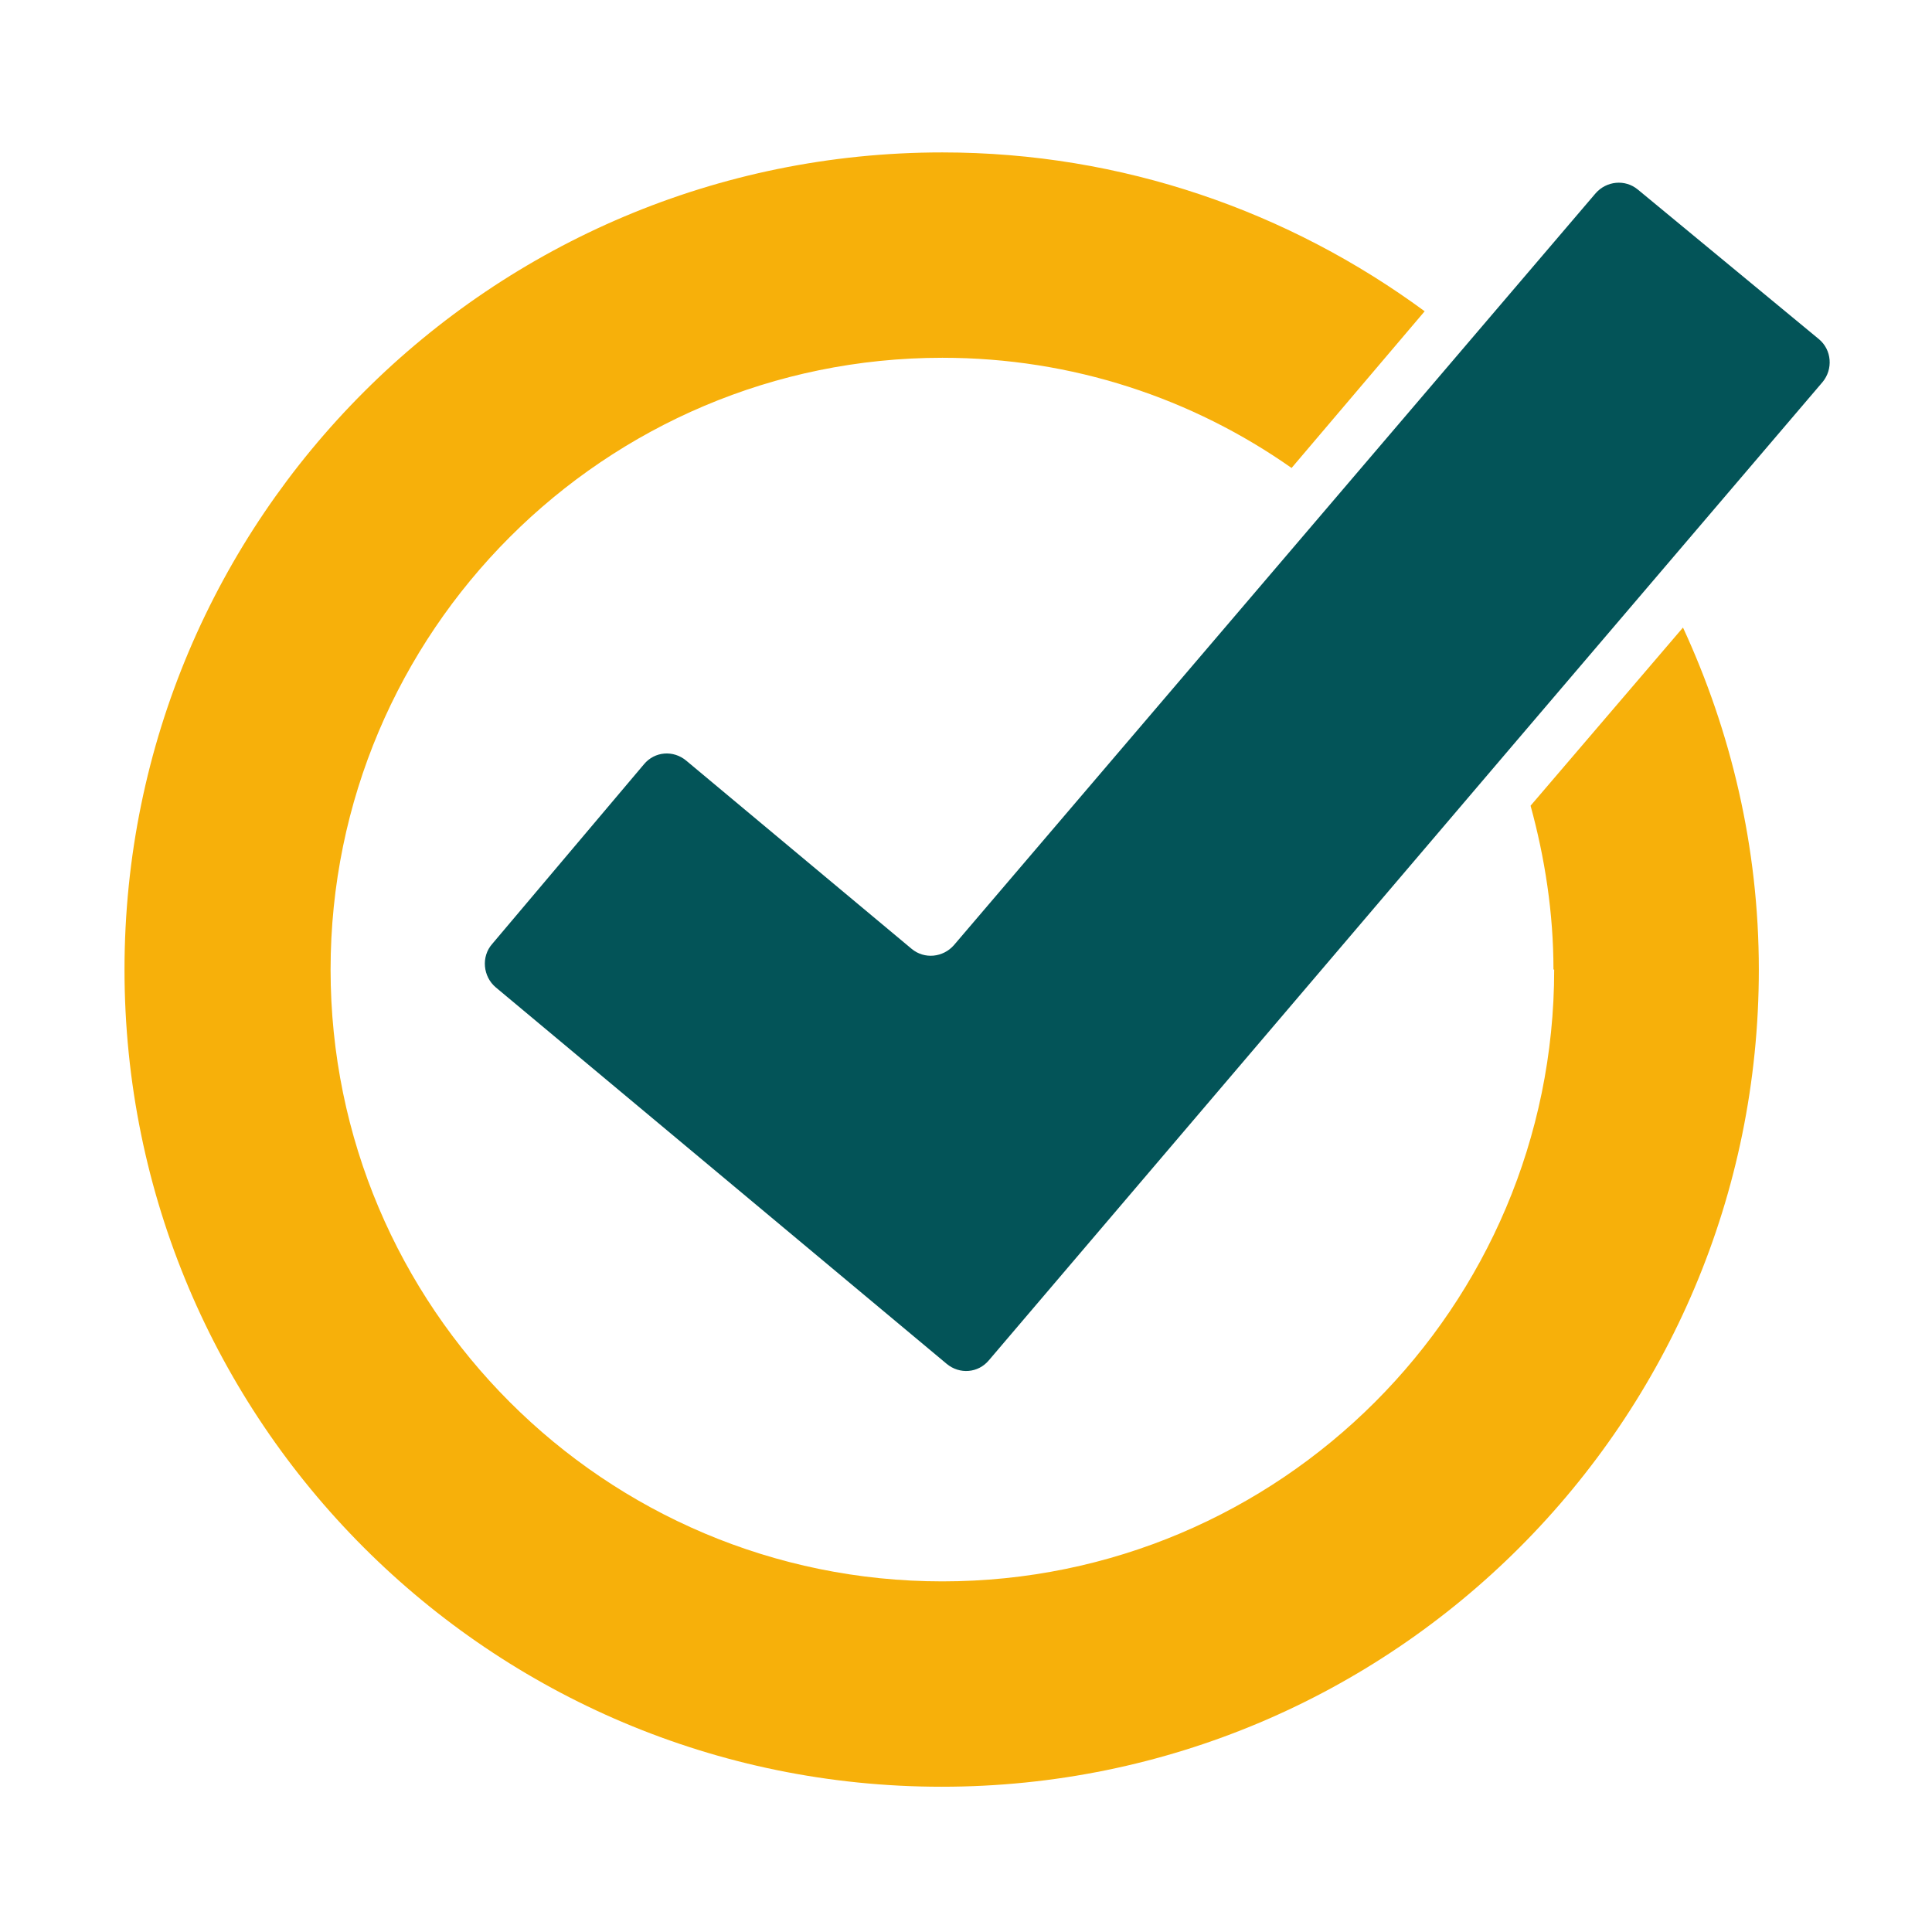
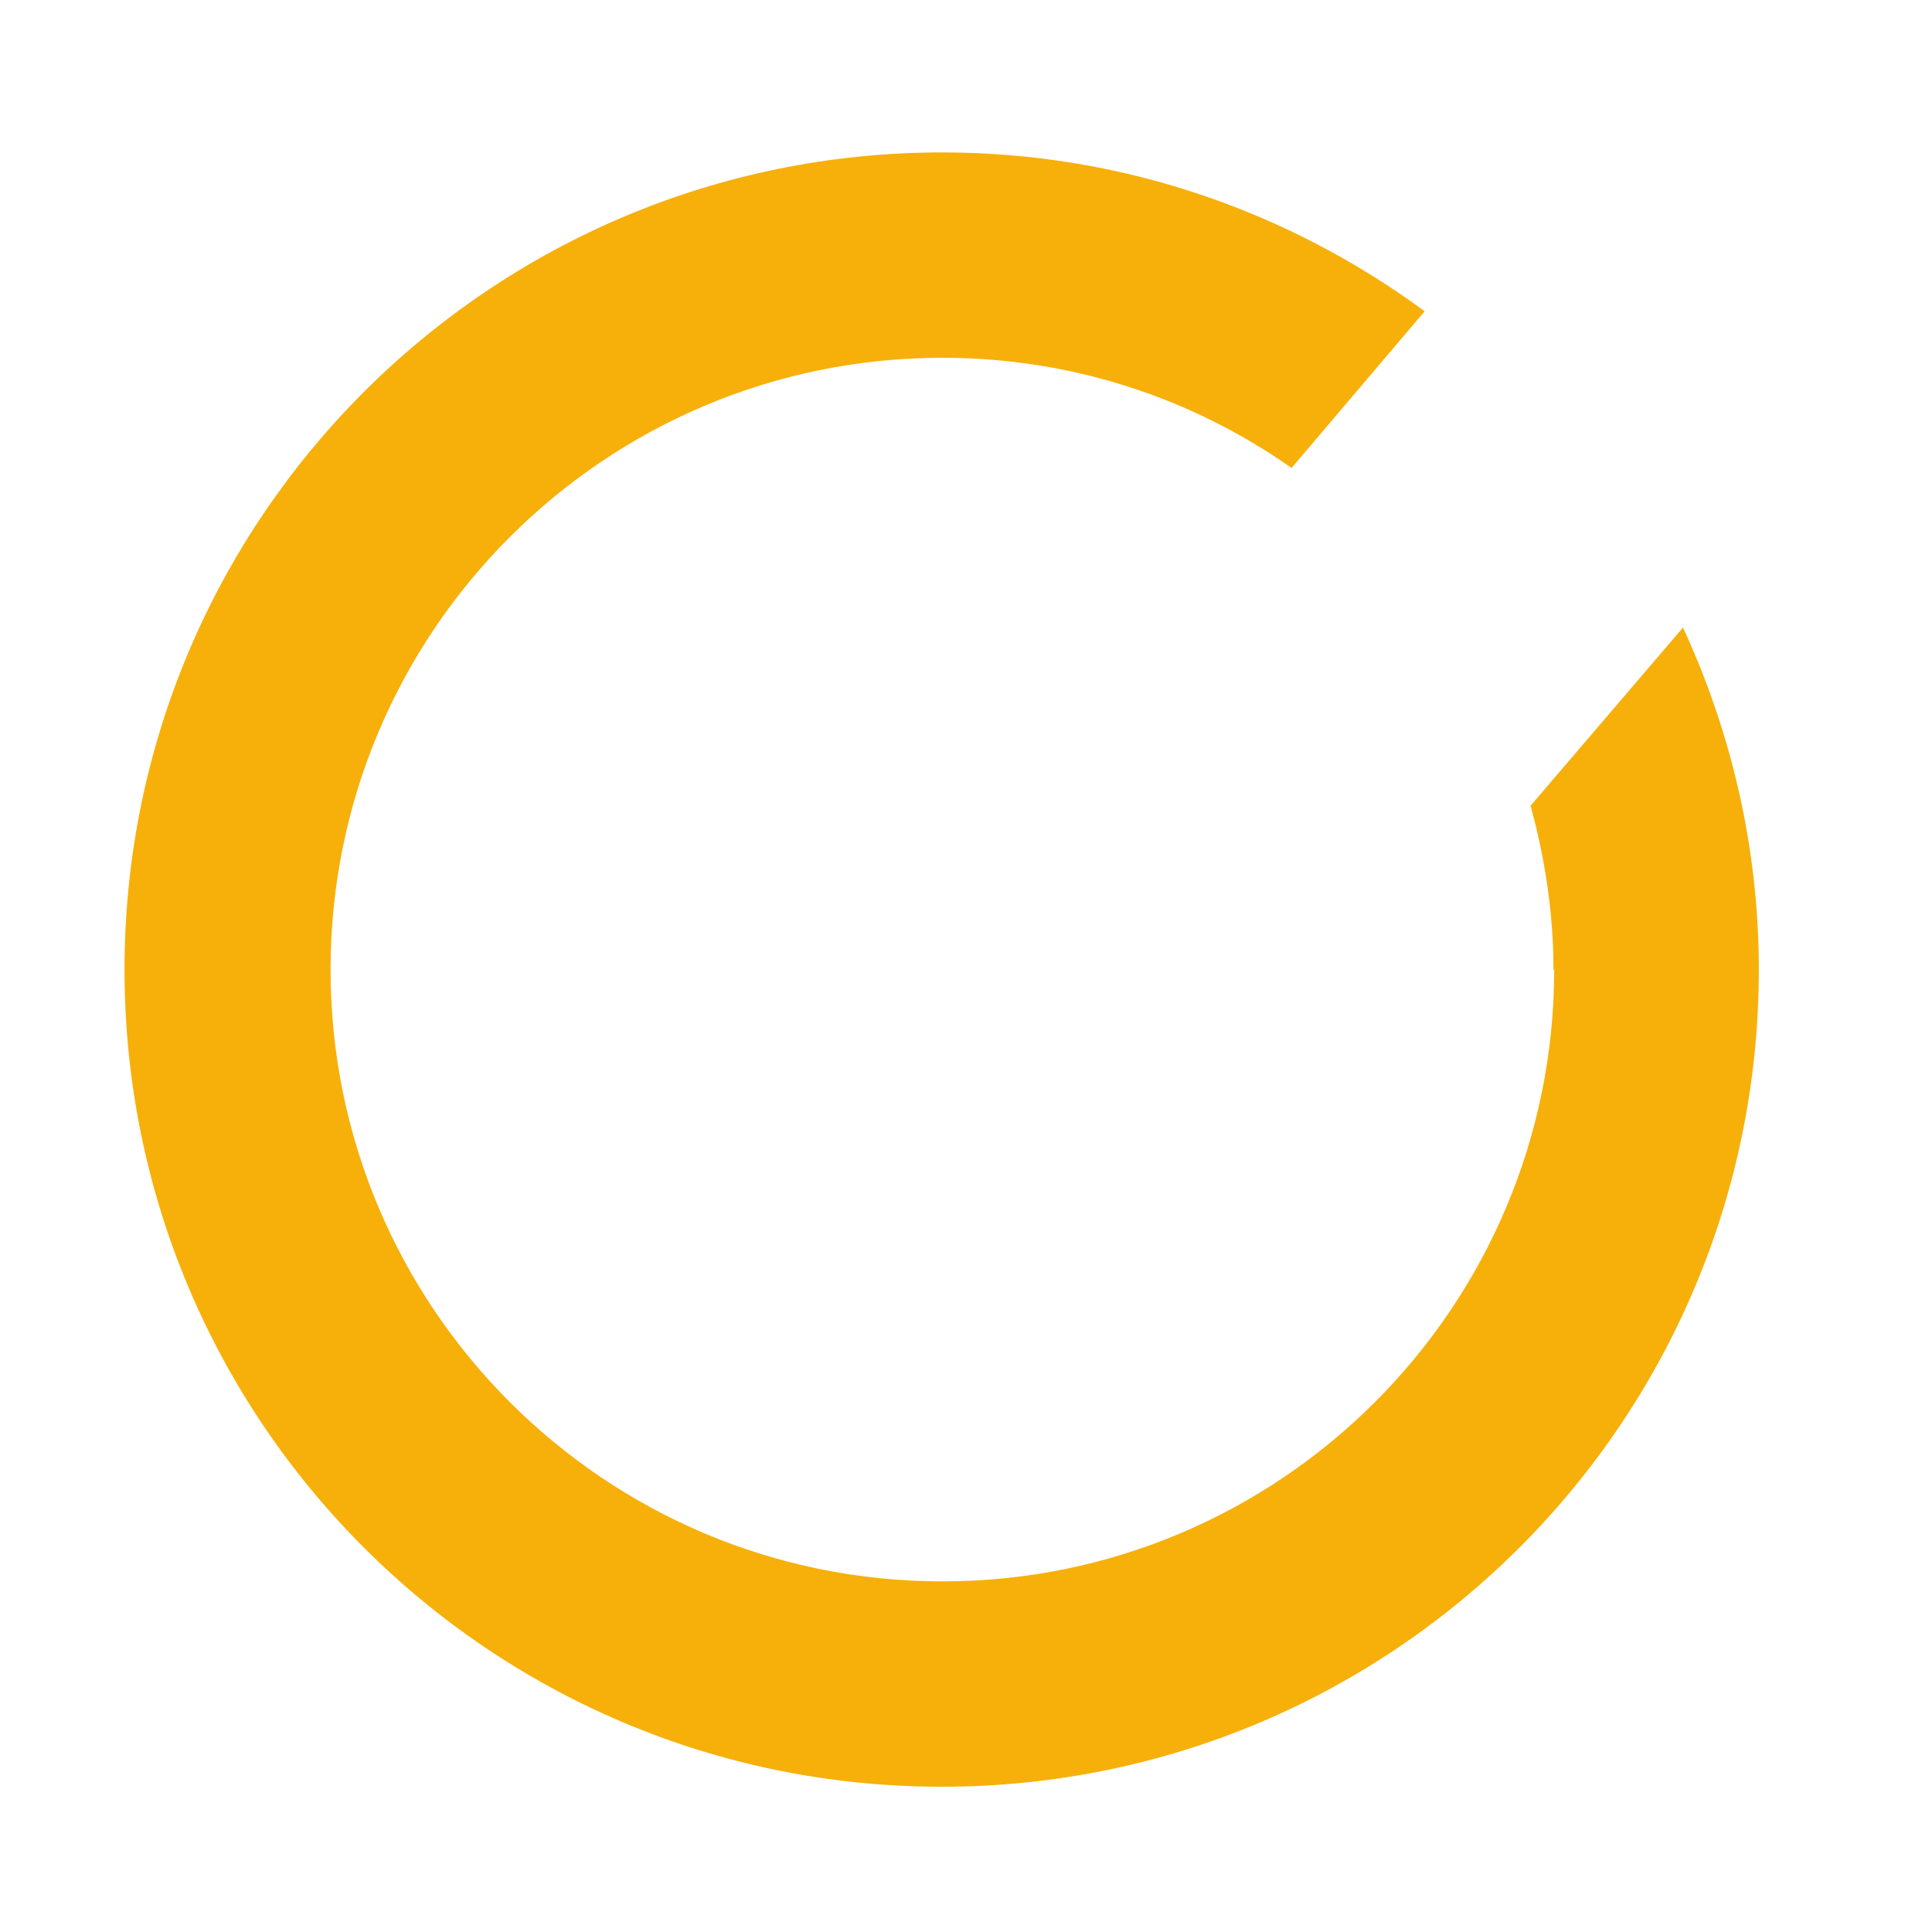
<svg xmlns="http://www.w3.org/2000/svg" id="Ebene_1" data-name="Ebene 1" viewBox="0 0 27 27">
  <defs>
    <style>
      .cls-1 {
        fill: #f7b00a;
      }

      .cls-2 {
        fill: #035458;
      }
    </style>
  </defs>
  <path class="cls-1" d="M21.72,13.55c0,4.72-3.83,8.55-8.55,8.55s-8.55-3.83-8.55-8.55,3.83-8.55,8.55-8.55c1.82,0,3.5.57,4.88,1.54l1.86-2.19c-1.89-1.39-4.22-2.22-6.74-2.22C6.86,2.13,1.74,7.24,1.74,13.55s5.11,11.42,11.42,11.42,11.42-5.11,11.42-11.42c0-1.71-.39-3.33-1.06-4.78l-2.13,2.49c.2.73.32,1.5.32,2.29Z" />
-   <path class="cls-2" d="M22.89,2.65c-.18-.15-.44-.12-.59.05l-8.97,10.51c-.15.17-.41.2-.59.05l-3.15-2.63c-.18-.15-.44-.13-.59.05l-2.12,2.51c-.16.18-.13.46.05.61l6.3,5.26c.18.15.44.13.59-.05l7.3-8.57,4.35-5.1c.15-.18.13-.45-.05-.6l-2.53-2.09Z" />
</svg>